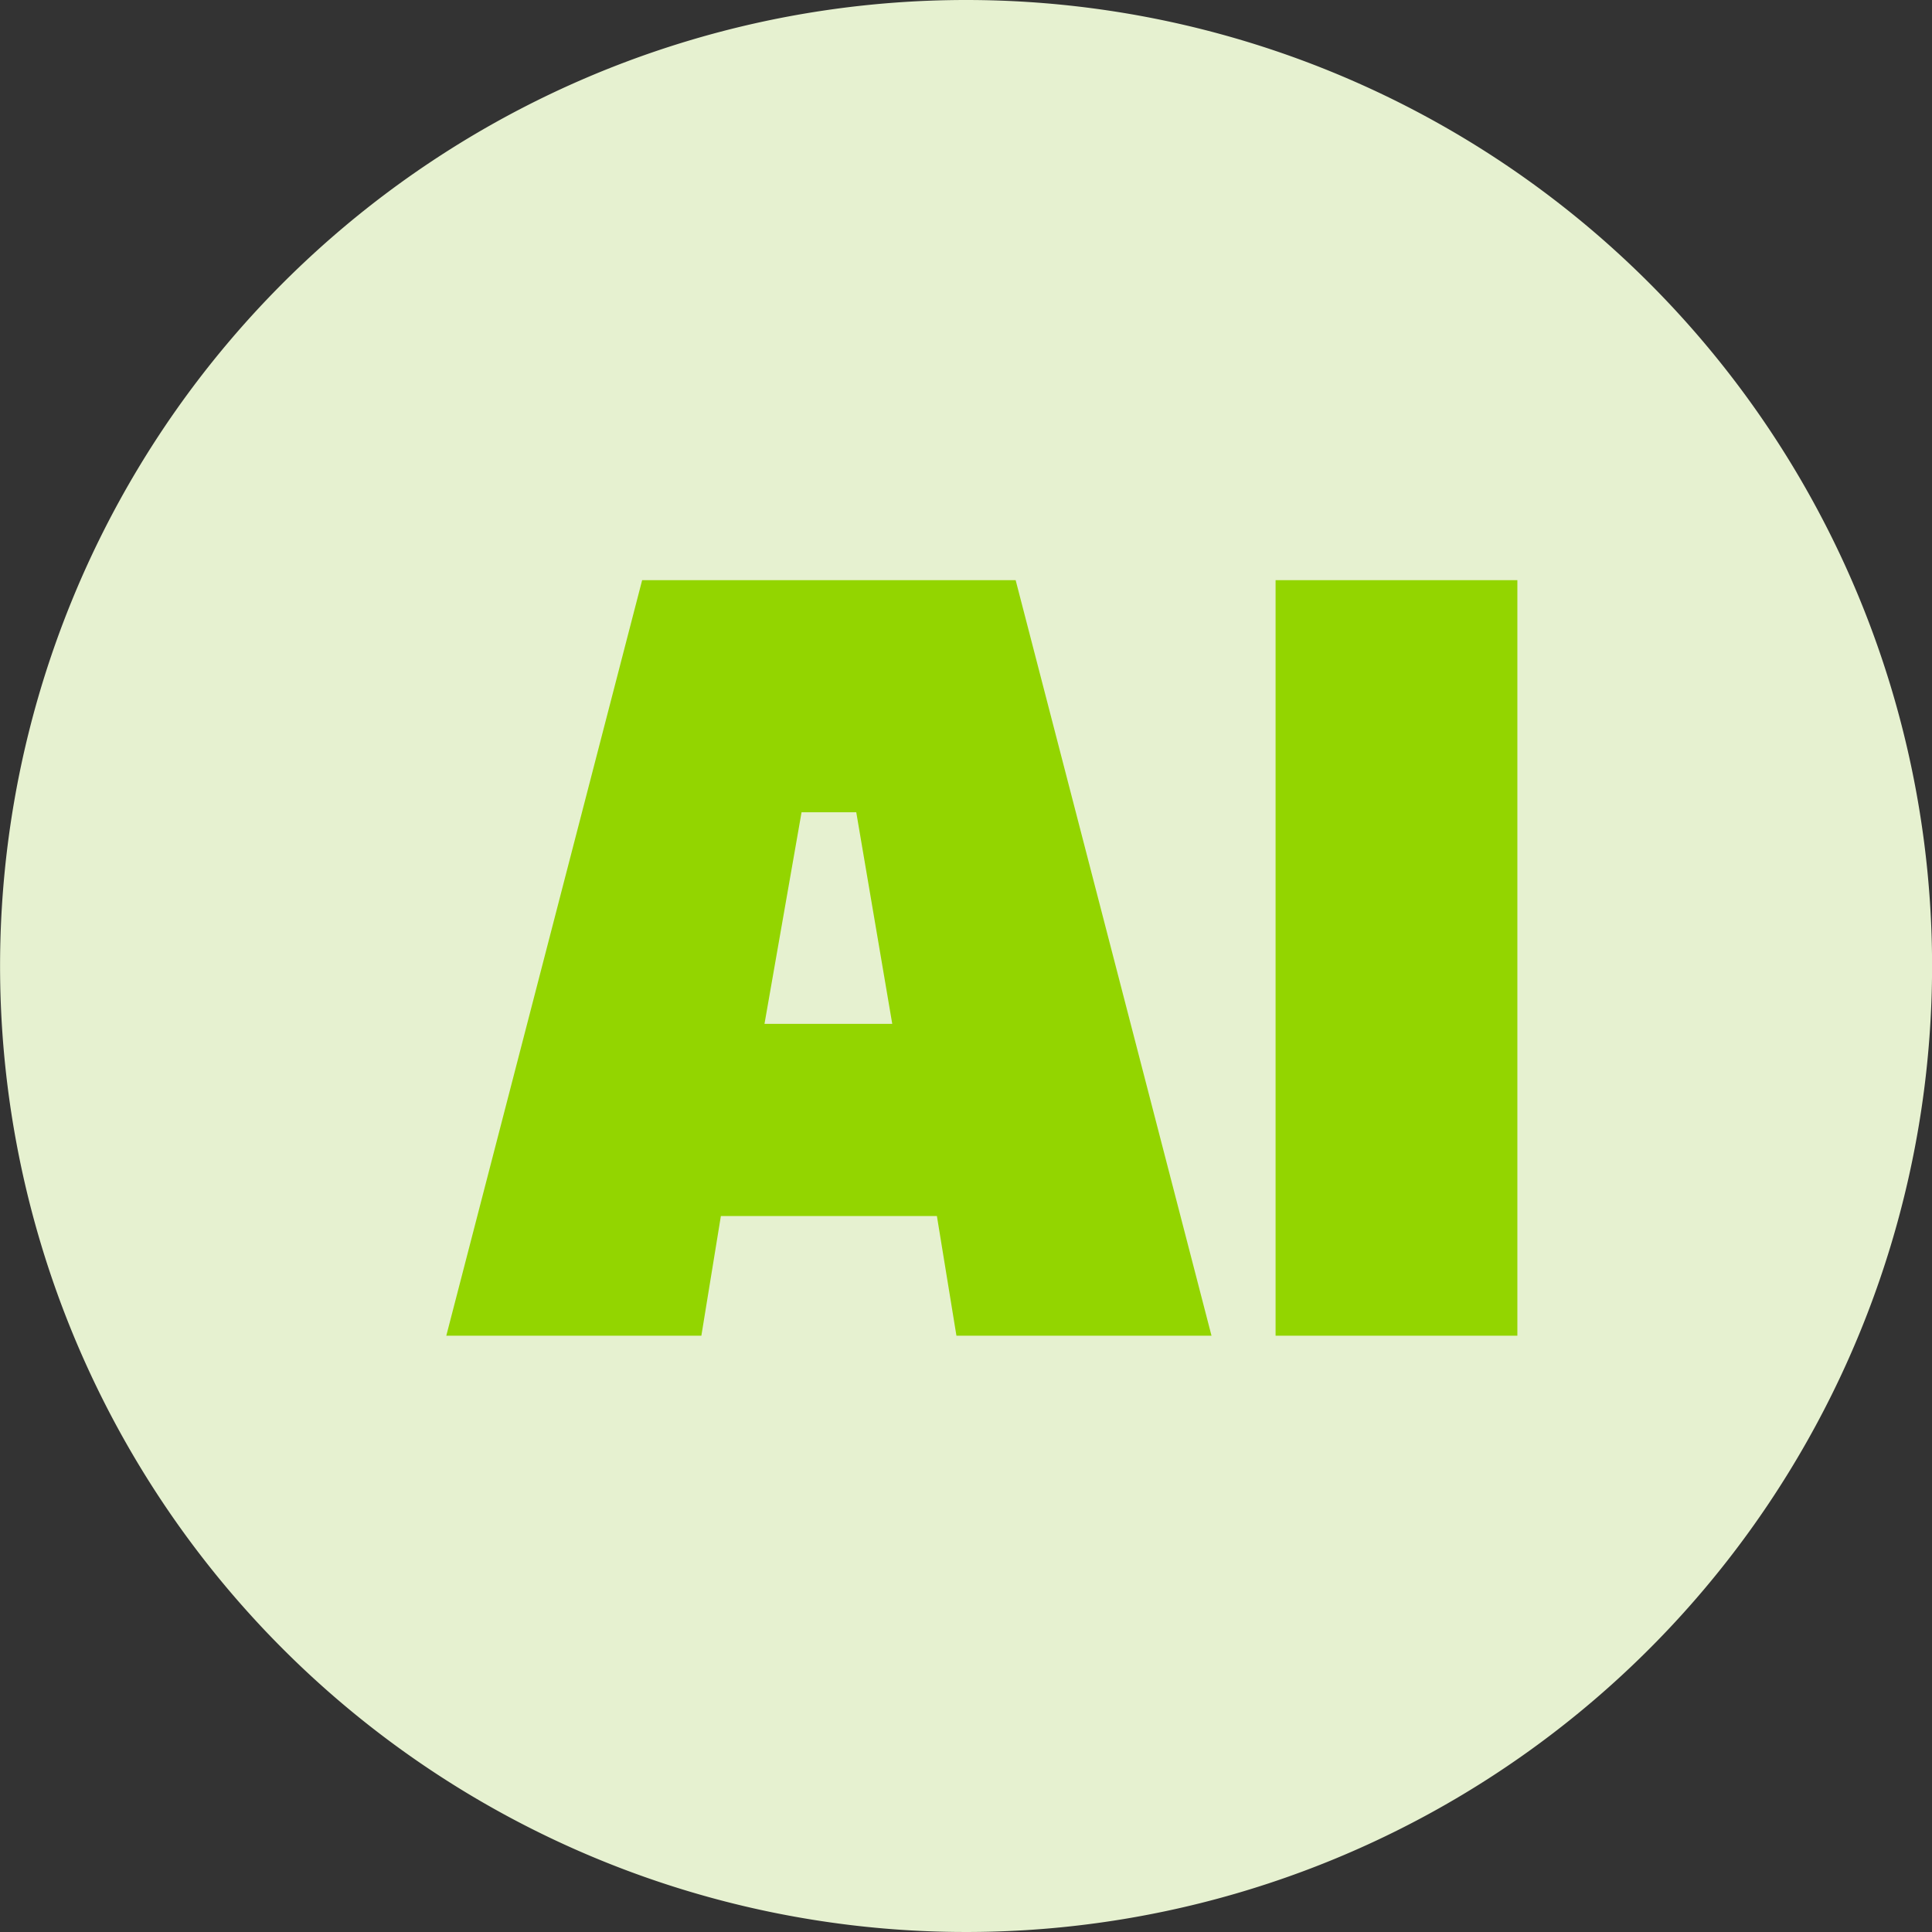
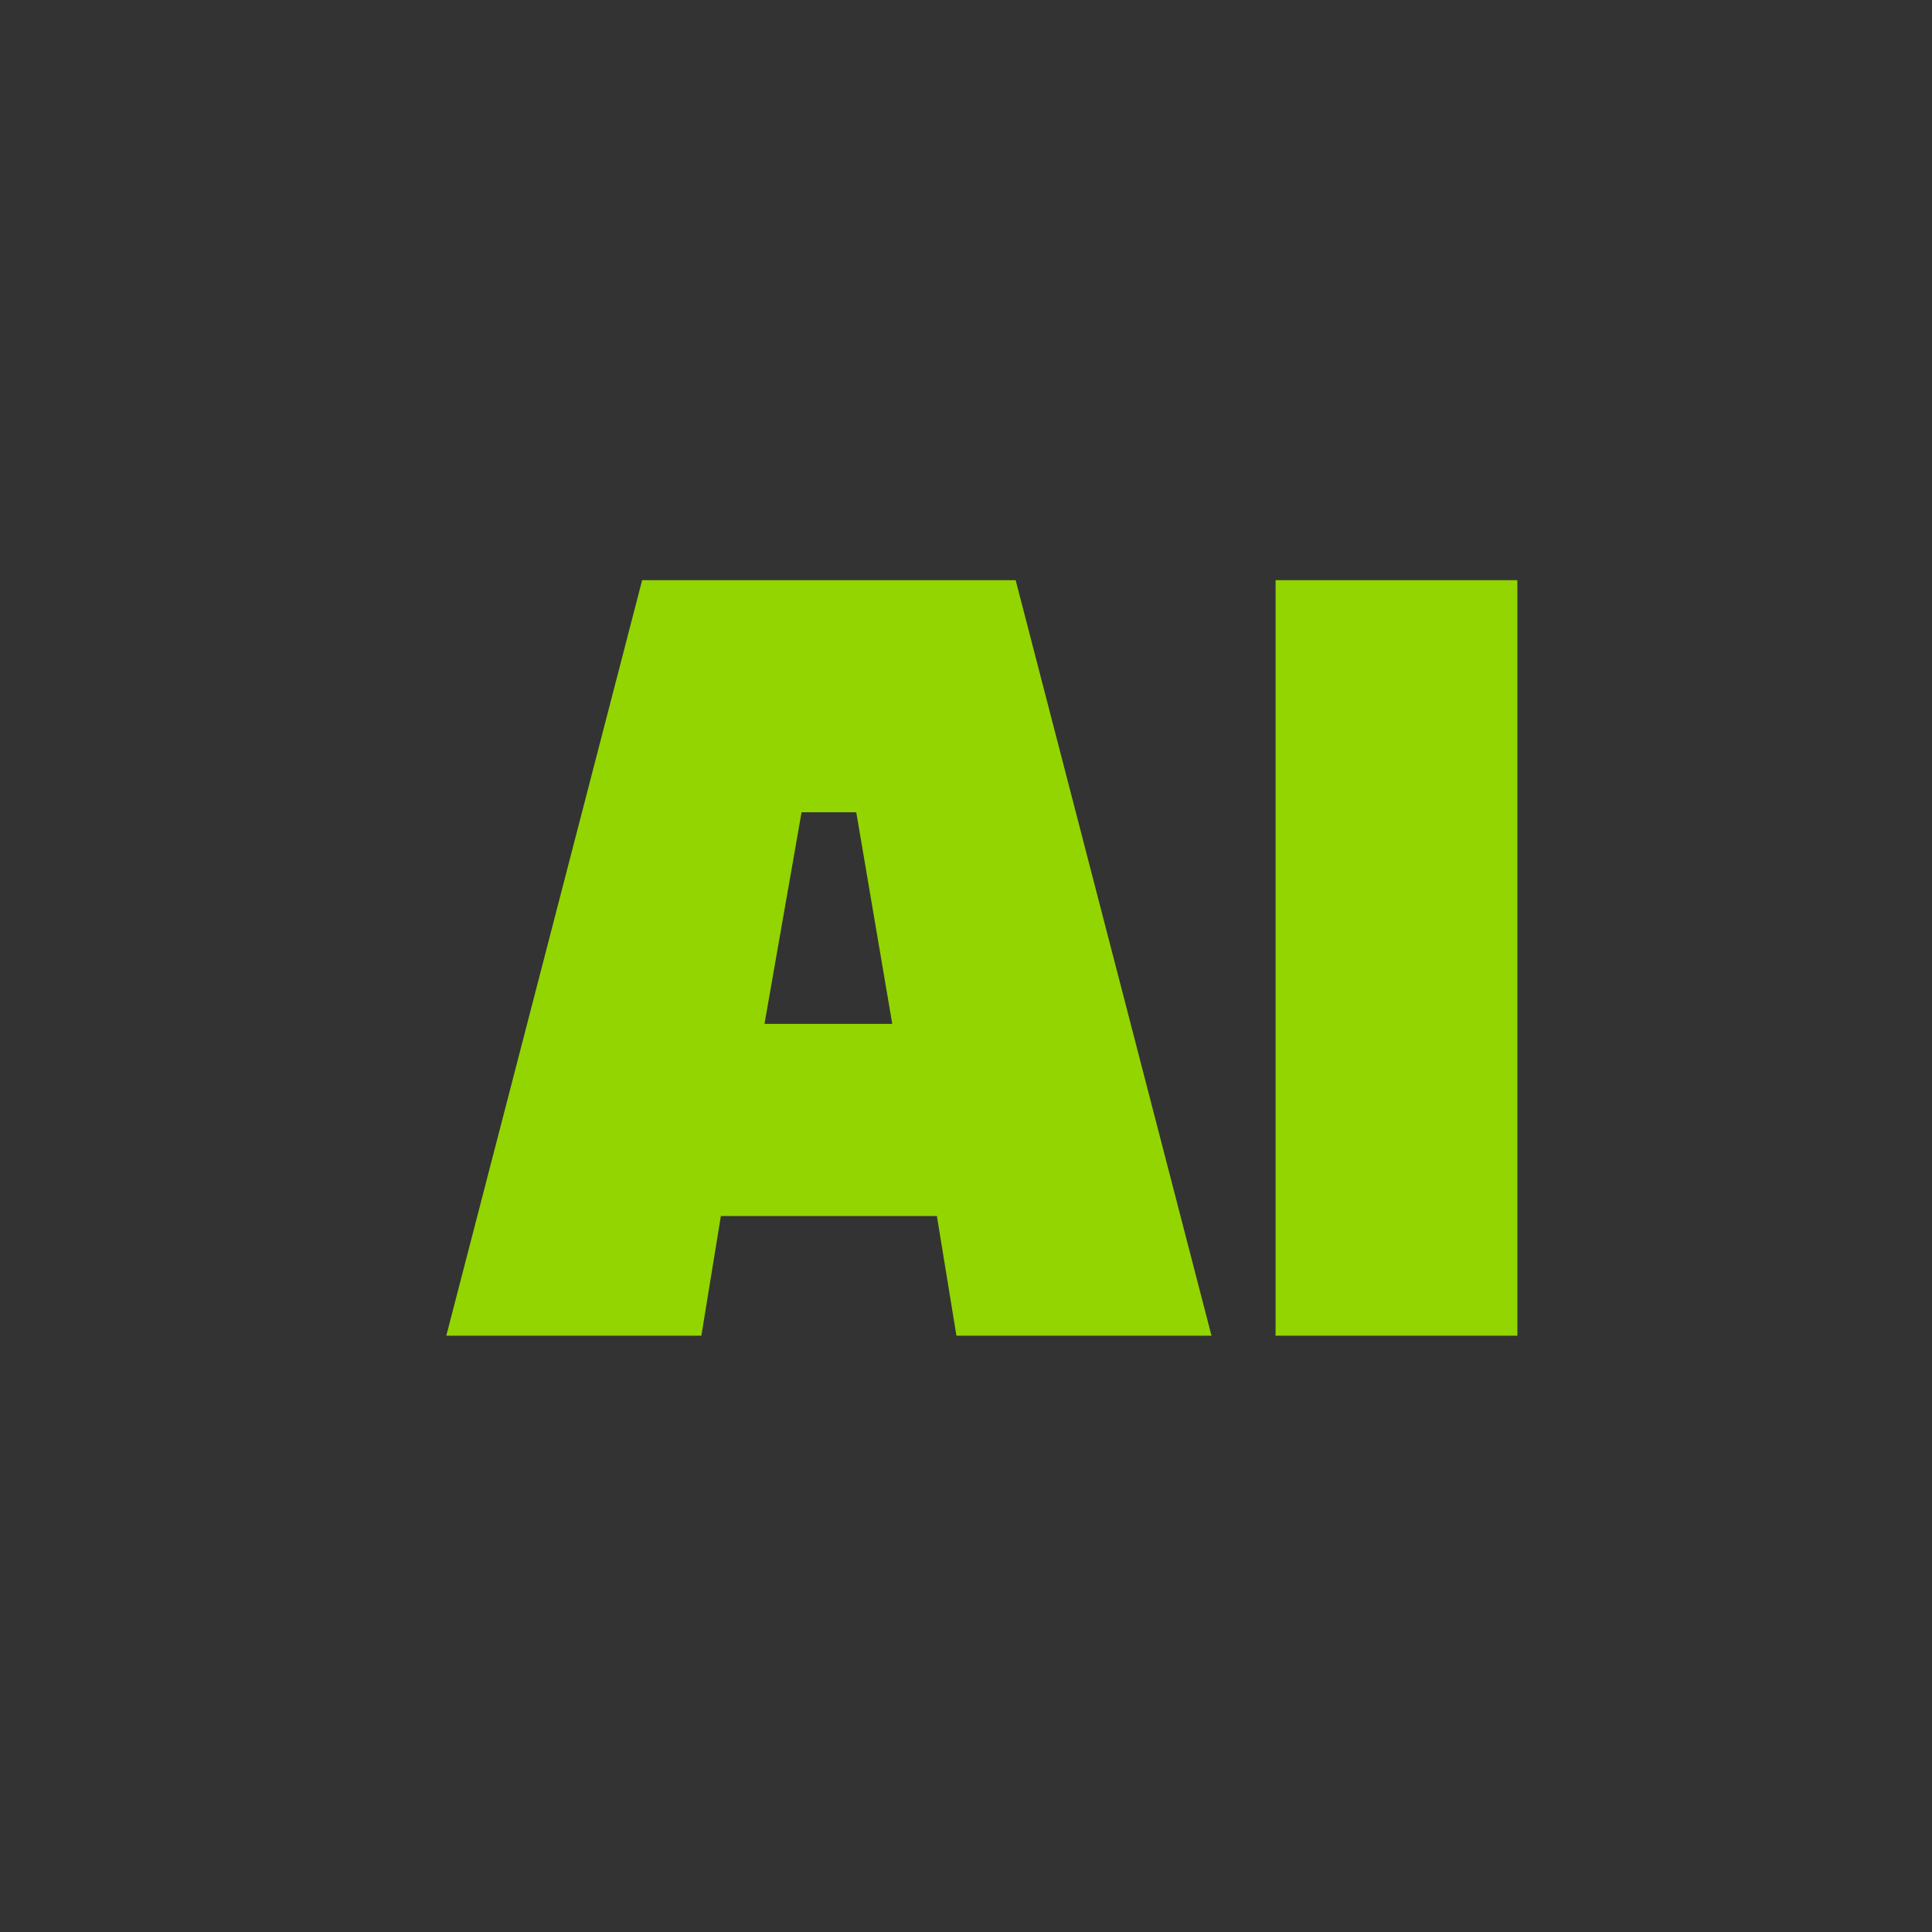
<svg xmlns="http://www.w3.org/2000/svg" width="80" height="80" viewBox="0 0 80 80">
  <rect x="0" y="0" width="80" height="80" fill="#333333" stroke="none" />
  <g id="Group_5969" data-name="Group 5969" transform="translate(-712 -2509)">
    <g id="Group_3324" data-name="Group 3324" transform="translate(712 2509)">
-       <path id="Path_3195" data-name="Path 3195" d="M183.8,181.311a40,40,0,1,1-40-40A40,40,0,0,1,183.8,181.311Z" transform="translate(-103.797 -141.311)" fill="#e6f1d0" />
-     </g>
+       </g>
    <path id="artificial-intelligence-ai-chip-icon_1_" data-name="artificial-intelligence-ai-chip-icon (1)" d="M36.186,58.025H25.624l8.11-31.286H49.2l8.11,31.286H46.748l-.809-4.956H36.994ZM40.335,36.35,38.8,45.111h5.29L42.6,36.35ZM59.963,58.025V26.739H69.975V58.025Z" transform="translate(704.856 2506.284)" fill="#93d500" />
  </g>
</svg>